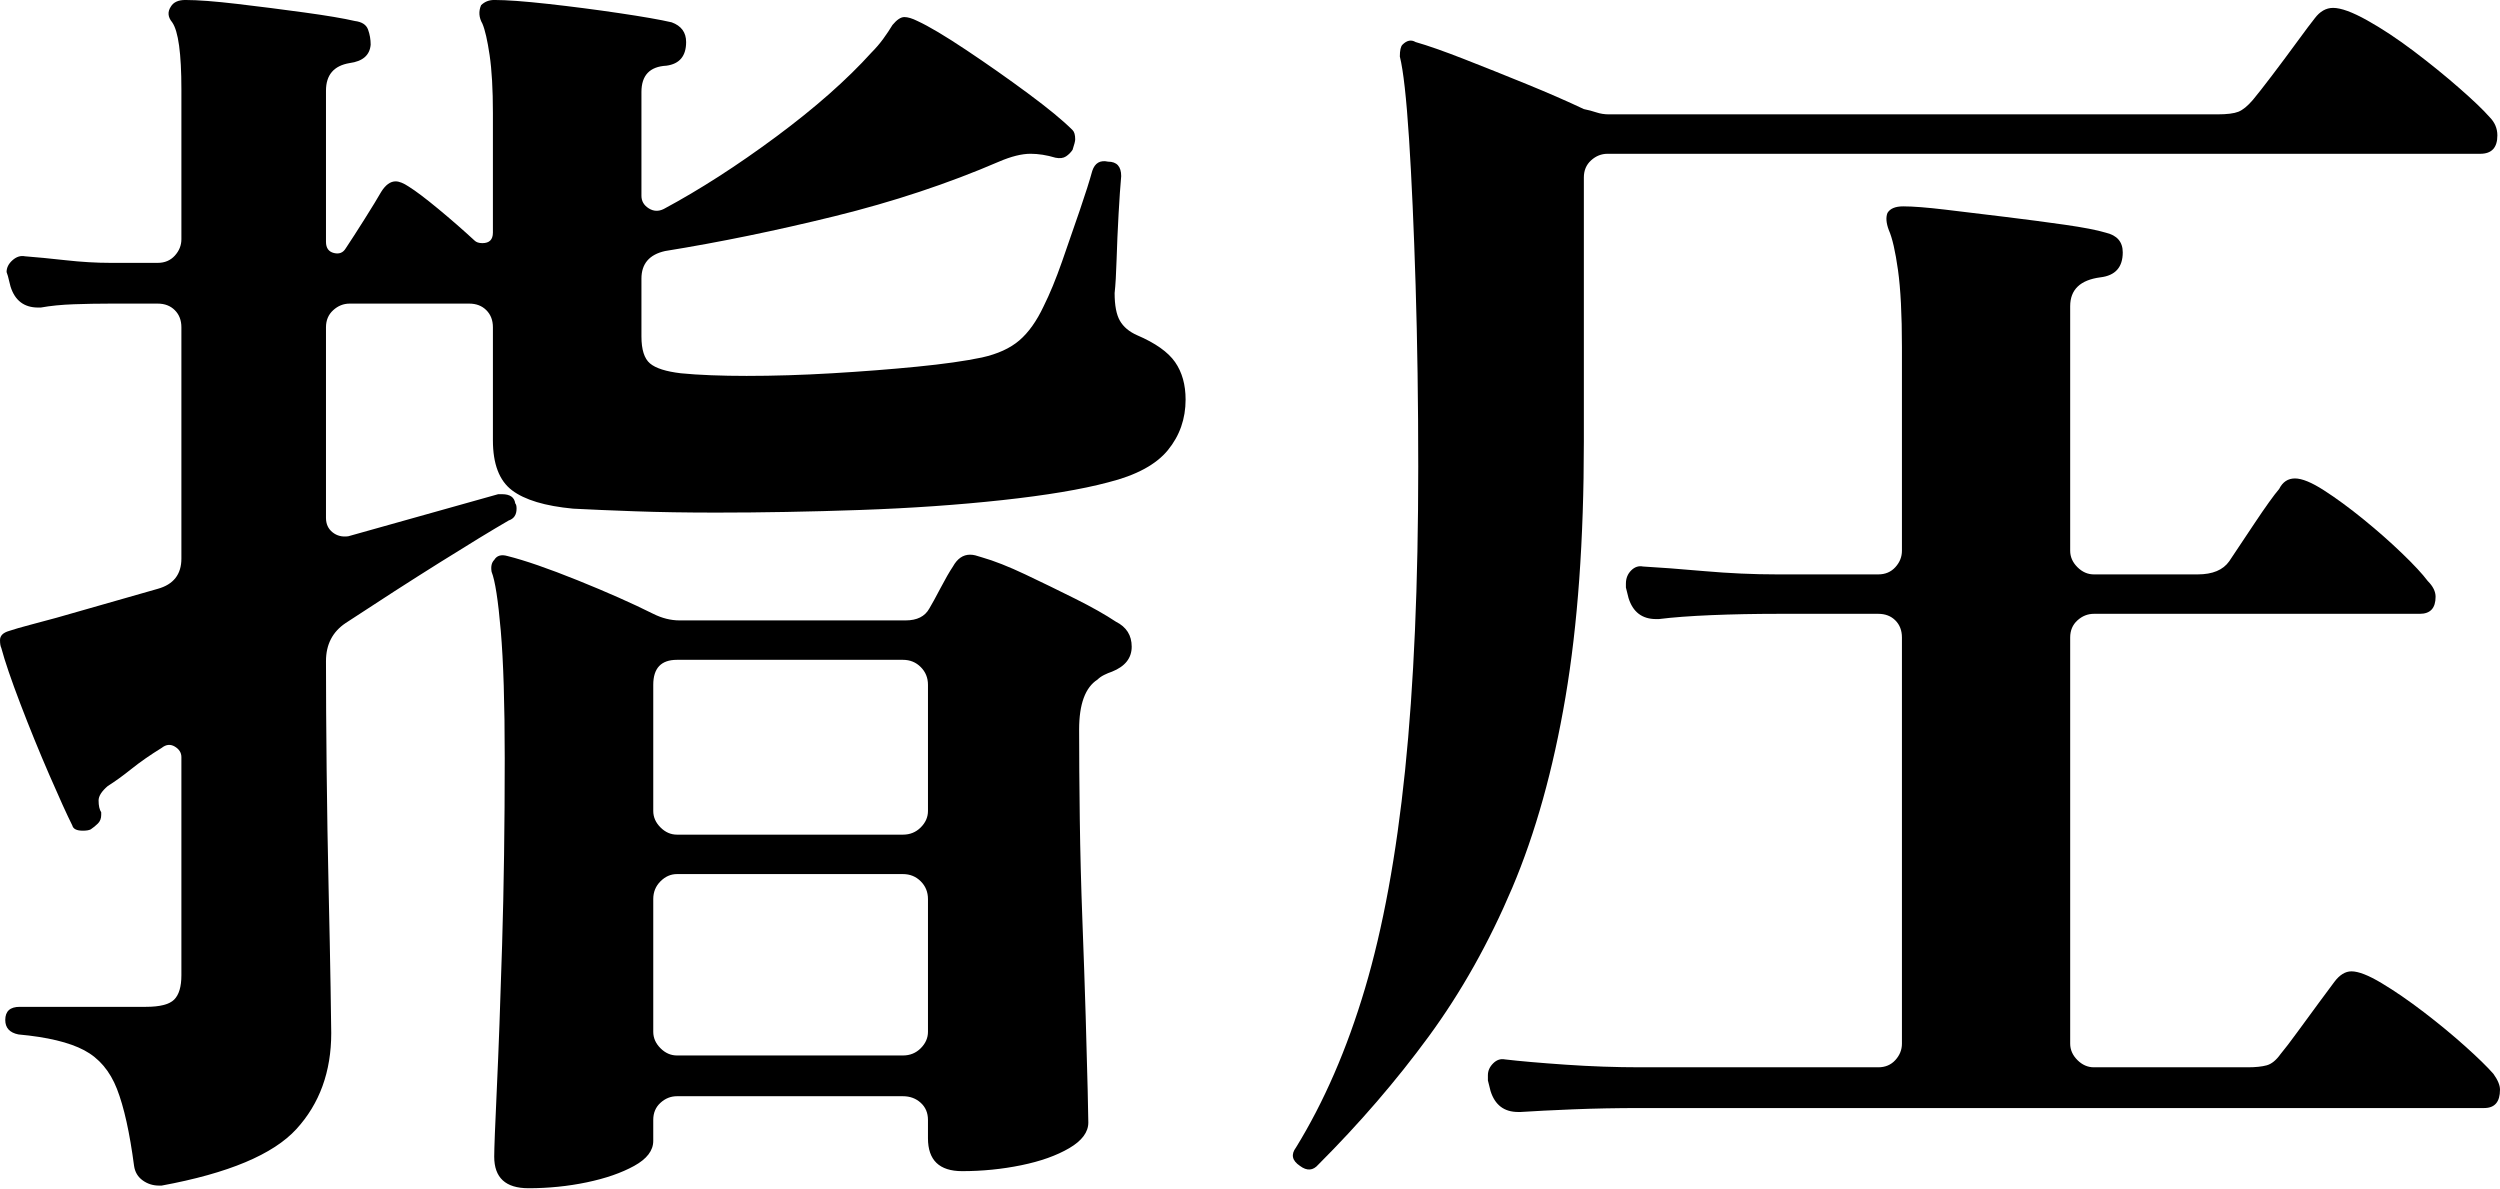
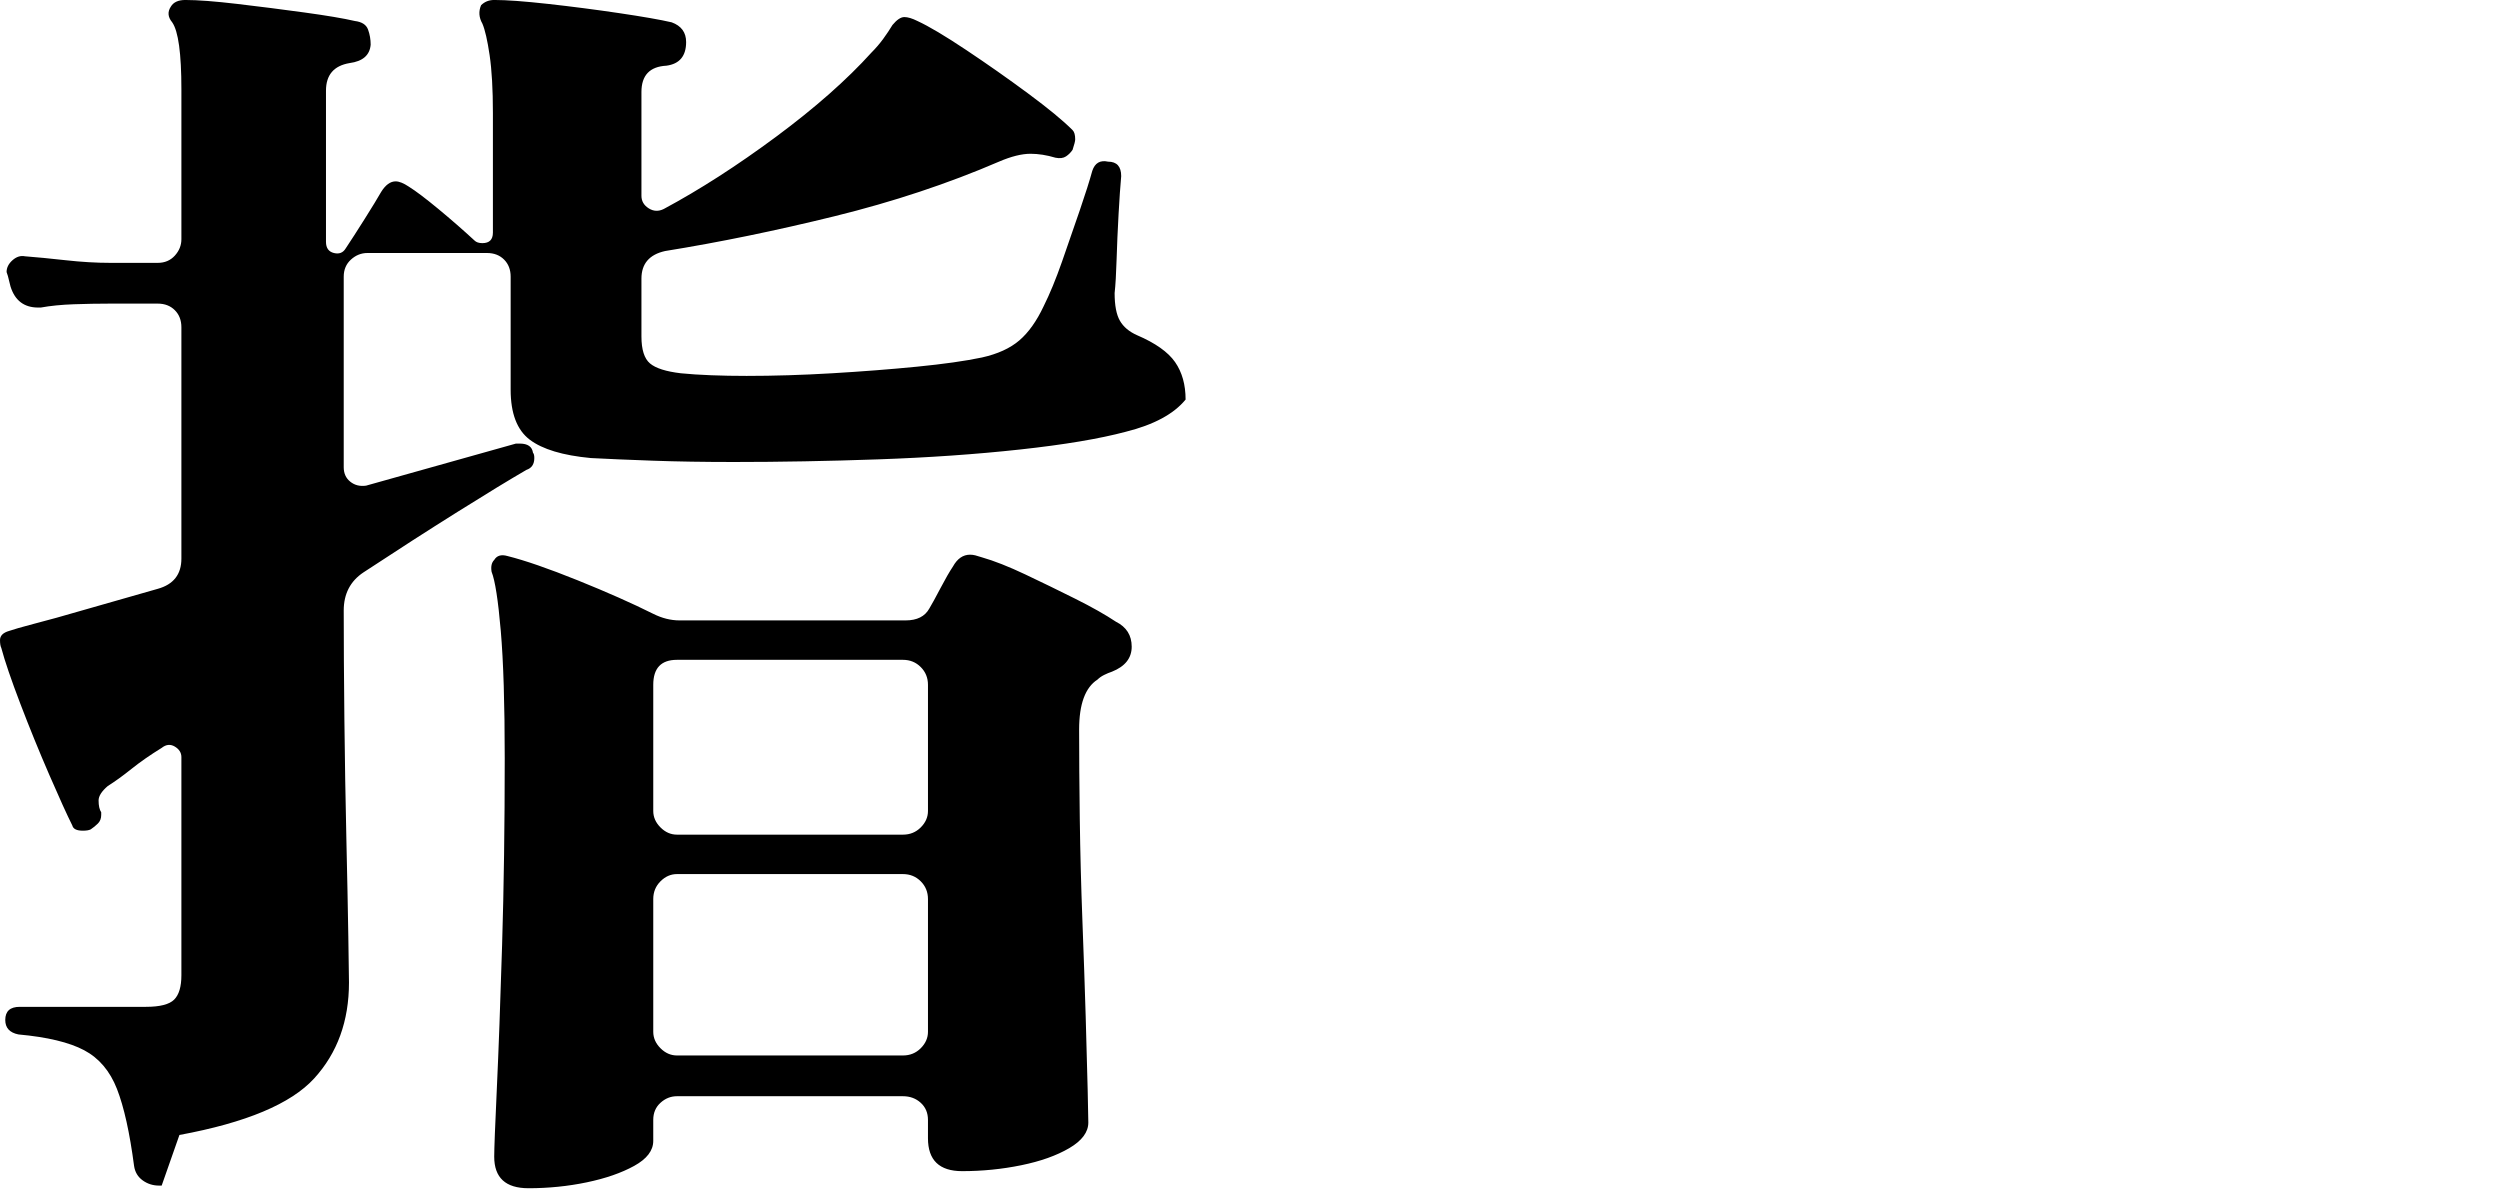
<svg xmlns="http://www.w3.org/2000/svg" xmlns:ns1="http://www.serif.com/" width="100%" height="100%" viewBox="0 0 2100 999" xml:space="preserve" style="fill-rule:evenodd;clip-rule:evenodd;stroke-linejoin:round;stroke-miterlimit:2;">
  <g id="Shiatsu--Kanji-" ns1:id="Shiatsu (Kanji)">
-     <path d="M135.804,995.899l-2.208,0c-5.152,0 -9.753,-1.472 -13.801,-4.416c-4.048,-2.945 -6.441,-6.993 -7.177,-12.145c-3.68,-27.971 -8.464,-49.501 -14.353,-64.59c-5.889,-15.09 -15.089,-25.947 -27.603,-32.571c-12.513,-6.625 -30.914,-11.041 -55.205,-13.25c-7.36,-1.472 -11.041,-5.52 -11.041,-12.145c0,-7.36 4.049,-11.041 12.146,-11.041l105.993,0c11.777,0 19.69,-2.024 23.738,-6.072c4.049,-4.049 6.073,-10.857 6.073,-20.426l-0,-183.281c-0,-3.68 -1.84,-6.624 -5.521,-8.833c-3.68,-2.208 -7.36,-1.84 -11.041,1.104c-9.568,5.889 -18.033,11.778 -25.394,17.666c-7.361,5.889 -13.985,10.673 -19.874,14.353c-5.152,4.417 -7.728,8.465 -7.728,12.145c-0,4.417 0.736,7.729 2.208,9.937l-0,2.209c-0,2.944 -0.92,5.336 -2.76,7.176c-1.841,1.84 -3.865,3.497 -6.073,4.969c-1.472,0.736 -3.68,1.104 -6.625,1.104c-5.152,-0 -8.096,-1.472 -8.832,-4.417c-4.417,-8.832 -10.857,-23.002 -19.322,-42.507c-8.465,-19.506 -16.562,-39.38 -24.29,-59.622c-7.729,-20.242 -13.066,-35.883 -16.01,-46.924c-0.736,-1.472 -1.104,-3.681 -1.104,-6.625c-0,-3.68 2.576,-6.256 7.729,-7.729c4.416,-1.472 10.121,-3.128 17.113,-4.968c6.993,-1.84 14.538,-3.864 22.634,-6.073l85.016,-24.29c13.249,-3.68 19.874,-12.145 19.874,-25.394l-0,-194.322c-0,-5.888 -1.84,-10.673 -5.521,-14.353c-3.68,-3.681 -8.464,-5.521 -14.353,-5.521l-39.748,0c-10.304,0 -20.609,0.184 -30.914,0.552c-10.305,0.368 -19.506,1.288 -27.603,2.761l-2.208,-0c-11.777,-0 -19.506,-5.889 -23.186,-17.666l-2.208,-8.833l-1.104,-3.312c-0,-3.68 1.656,-6.993 4.968,-9.937c3.312,-2.944 6.809,-4.048 10.489,-3.312c9.569,0.736 20.978,1.84 34.227,3.312c13.249,1.472 25.762,2.208 37.539,2.208l39.748,0c5.889,0 10.673,-2.024 14.353,-6.072c3.681,-4.049 5.521,-8.649 5.521,-13.802l-0,-125.867c-0,-30.179 -2.576,-48.949 -7.729,-56.309c-3.68,-4.417 -4.048,-8.833 -1.104,-13.249c2.208,-3.681 6.257,-5.521 12.145,-5.521c10.305,-0 24.843,1.104 43.612,3.312c18.77,2.209 37.54,4.601 56.309,7.177c18.77,2.576 32.939,4.968 42.508,7.177c5.889,0.736 9.569,3.128 11.041,7.176c1.472,4.049 2.208,8.281 2.208,12.697c-0.736,8.833 -6.624,13.986 -17.665,15.458c-13.249,2.208 -19.874,9.937 -19.874,23.186l0,126.972c0,5.152 2.208,8.28 6.625,9.384c4.416,1.105 7.728,-0.184 9.937,-3.864c4.416,-6.625 9.752,-14.905 16.009,-24.842c6.257,-9.937 10.857,-17.482 13.801,-22.634c3.681,-5.889 7.729,-8.833 12.145,-8.833c2.945,-0 6.625,1.472 11.041,4.416c5.889,3.681 14.17,9.937 24.843,18.77c10.673,8.833 20.794,17.666 30.362,26.498c1.473,1.473 3.681,2.209 6.625,2.209c5.889,-0 8.833,-2.945 8.833,-8.833l-0,-100.473c-0,-19.874 -0.92,-36.068 -2.76,-48.581c-1.841,-12.513 -3.865,-21.346 -6.073,-26.498c-2.944,-5.153 -3.312,-10.305 -1.104,-15.458c2.944,-2.944 6.625,-4.416 11.041,-4.416c10.305,-0 25.394,1.104 45.268,3.312c19.874,2.209 39.748,4.785 59.622,7.729c19.873,2.944 34.595,5.521 44.164,7.729c8.096,2.944 12.145,8.464 12.145,16.561c-0,11.777 -5.521,18.402 -16.562,19.874c-13.985,0.736 -20.978,8.097 -20.978,22.082l0,87.224c0,4.416 2.024,7.913 6.073,10.489c4.048,2.576 8.281,2.76 12.697,0.552c30.179,-16.193 61.646,-36.435 94.401,-60.726c32.755,-24.29 59.437,-47.844 80.047,-70.662c3.68,-3.68 6.993,-7.545 9.937,-11.593c2.944,-4.048 5.52,-7.913 7.729,-11.593c3.68,-4.416 6.992,-6.625 9.936,-6.625c2.945,0 6.625,1.104 11.041,3.313c9.569,4.416 23.187,12.513 40.852,24.29c17.666,11.777 34.963,23.922 51.893,36.435c16.929,12.513 29.443,22.818 37.539,30.915c1.473,1.472 2.209,4.048 2.209,7.729c-0,1.472 -0.736,4.416 -2.209,8.833c-1.472,2.208 -3.312,4.048 -5.52,5.52c-2.208,1.472 -5.153,1.84 -8.833,1.104c-7.361,-2.208 -14.353,-3.312 -20.978,-3.312c-7.361,-0 -16.193,2.208 -26.498,6.624c-42.692,18.402 -88.696,33.675 -138.013,45.821c-49.316,12.145 -96.793,21.898 -142.429,29.258c-13.249,2.945 -19.874,10.673 -19.874,23.186l0,48.581c0,11.041 2.392,18.586 7.177,22.634c4.784,4.048 13.433,6.809 25.946,8.281c7.361,0.736 15.826,1.288 25.395,1.656c9.568,0.368 19.505,0.552 29.81,0.552c22.818,-0 46.741,-0.736 71.767,-2.208c25.026,-1.472 48.764,-3.313 71.214,-5.521c22.45,-2.208 40.668,-4.784 54.653,-7.729c13.25,-2.944 23.739,-7.728 31.467,-14.353c7.729,-6.624 14.538,-16.193 20.426,-28.706c5.153,-10.305 10.305,-22.819 15.458,-37.54c5.152,-14.721 10.12,-29.075 14.905,-43.06c4.784,-13.985 8.281,-25.026 10.489,-33.123c2.208,-6.624 6.624,-9.201 13.249,-7.729c7.361,0 11.041,4.049 11.041,12.146c-0.736,8.096 -1.472,18.769 -2.208,32.018c-0.736,13.25 -1.288,25.947 -1.656,38.092c-0.368,12.145 -0.92,21.53 -1.656,28.155c-0,10.304 1.472,18.033 4.416,23.186c2.944,5.152 7.729,9.2 14.353,12.145c15.458,6.624 26.131,14.169 32.019,22.634c5.889,8.465 8.833,18.954 8.833,31.467c0,16.193 -4.968,30.362 -14.905,42.508c-9.937,12.145 -26.683,21.162 -50.237,27.05c-22.082,5.889 -51.709,10.857 -88.88,14.905c-37.171,4.049 -76.919,6.809 -119.243,8.281c-42.324,1.472 -82.623,2.208 -120.899,2.208c-25.026,0 -47.844,-0.368 -68.454,-1.104c-20.61,-0.736 -37.908,-1.472 -51.893,-2.208c-23.554,-2.208 -40.668,-7.361 -51.341,-15.457c-10.673,-8.097 -16.009,-22.082 -16.009,-41.956l-0,-94.953c-0,-5.888 -1.84,-10.673 -5.521,-14.353c-3.68,-3.681 -8.464,-5.521 -14.353,-5.521l-100.473,0c-5.153,0 -9.753,1.84 -13.801,5.521c-4.049,3.68 -6.073,8.465 -6.073,14.353l0,160.095c0,5.152 1.84,9.201 5.521,12.145c3.68,2.944 8.096,4.048 13.249,3.312l125.867,-35.331l3.313,-0c6.624,-0 10.305,2.576 11.041,7.729c0.736,0.736 1.104,2.208 1.104,4.416c-0,5.153 -2.209,8.465 -6.625,9.937c-13.985,8.097 -33.307,19.874 -57.965,35.331c-24.658,15.458 -50.973,32.387 -78.943,50.789c-11.041,7.361 -16.562,18.033 -16.562,32.019c0,26.498 0.184,56.861 0.552,91.088c0.368,34.227 0.92,67.534 1.656,99.921c0.736,32.387 1.288,59.99 1.656,82.808c0.368,22.818 0.552,35.699 0.552,38.643c0,32.387 -9.752,59.254 -29.258,80.6c-19.506,21.346 -57.229,37.171 -113.171,47.476Zm308.045,2.208c-19.138,0 -28.707,-8.833 -28.707,-26.498c-0,-6.625 0.736,-25.763 2.208,-57.413c1.472,-31.651 2.944,-71.767 4.417,-120.347c1.472,-48.581 2.208,-100.842 2.208,-156.783c-0,-45.636 -1.104,-81.335 -3.313,-107.098c-2.208,-25.762 -4.784,-42.323 -7.728,-49.684c-0.736,-4.416 -0,-7.729 2.208,-9.937c2.208,-3.68 5.888,-4.784 11.041,-3.312c14.721,3.68 34.411,10.489 59.069,20.426c24.659,9.936 45.821,19.321 63.486,28.154c7.361,3.68 14.722,5.521 22.082,5.521l189.906,-0c9.568,-0 16.193,-3.313 19.873,-9.937c2.209,-3.681 5.337,-9.385 9.385,-17.114c4.049,-7.729 7.545,-13.801 10.489,-18.217c3.681,-6.625 8.465,-9.937 14.353,-9.937c1.473,-0 2.945,0.184 4.417,0.552c1.472,0.368 3.312,0.92 5.52,1.656c10.305,2.944 22.45,7.729 36.436,14.353c13.985,6.625 27.97,13.433 41.956,20.426c13.985,6.993 25.394,13.433 34.227,19.322c8.833,4.416 13.249,11.409 13.249,20.978c-0,9.569 -5.521,16.561 -16.562,20.978c-2.208,0.736 -4.416,1.656 -6.624,2.76c-2.208,1.104 -4.049,2.392 -5.521,3.864c-10.305,6.625 -15.457,20.61 -15.457,41.956c-0,22.082 0.184,47.108 0.552,75.079c0.368,27.97 1.104,56.493 2.208,85.568c1.104,29.074 2.024,55.941 2.76,80.599c0.736,24.658 1.288,45.084 1.657,61.278c0.368,16.193 0.552,25.394 0.552,27.602c-0,8.097 -5.337,15.274 -16.01,21.53c-10.673,6.257 -24.106,11.041 -40.3,14.353c-16.193,3.313 -32.755,4.969 -49.684,4.969c-19.138,-0 -28.707,-9.201 -28.707,-27.603l0,-15.457c0,-5.889 -2.024,-10.673 -6.072,-14.353c-4.049,-3.681 -9.017,-5.521 -14.906,-5.521l-189.905,0c-5.152,0 -9.753,1.84 -13.801,5.521c-4.049,3.68 -6.073,8.464 -6.073,14.353l0,17.666c0,8.096 -5.336,15.089 -16.009,20.978c-10.673,5.888 -23.922,10.488 -39.748,13.801c-15.825,3.312 -32.203,4.968 -49.132,4.968Zm124.763,-111.514l189.905,0c5.889,0 10.857,-2.024 14.906,-6.072c4.048,-4.049 6.072,-8.649 6.072,-13.802l0,-111.514c0,-5.888 -2.024,-10.857 -6.072,-14.905c-4.049,-4.049 -9.017,-6.073 -14.906,-6.073l-189.905,0c-5.152,0 -9.753,2.024 -13.801,6.073c-4.049,4.048 -6.073,9.017 -6.073,14.905l0,111.514c0,5.153 2.024,9.753 6.073,13.802c4.048,4.048 8.649,6.072 13.801,6.072Zm-0,-185.489l189.905,0c5.889,0 10.857,-2.024 14.906,-6.072c4.048,-4.049 6.072,-8.649 6.072,-13.802l0,-105.993c0,-5.889 -2.024,-10.857 -6.072,-14.906c-4.049,-4.048 -9.017,-6.072 -14.906,-6.072l-189.905,-0c-13.249,-0 -19.874,6.992 -19.874,20.978l0,105.993c0,5.153 2.024,9.753 6.073,13.802c4.048,4.048 8.649,6.072 13.801,6.072Z" style="fill-rule:nonzero;" />
-     <path d="M1277.44,934.069l-2.208,0c-11.777,0 -19.506,-5.888 -23.187,-17.665l-2.208,-8.833l0,-4.416c0,-3.681 1.472,-6.993 4.417,-9.937c2.944,-2.945 6.256,-4.049 9.937,-3.313c12.513,1.472 29.442,2.945 50.788,4.417c21.346,1.472 42.324,2.208 62.934,2.208l199.842,-0c5.889,-0 10.673,-2.024 14.354,-6.073c3.68,-4.048 5.52,-8.648 5.52,-13.801l0,-341.167c0,-5.889 -1.84,-10.673 -5.52,-14.353c-3.681,-3.681 -8.465,-5.521 -14.354,-5.521l-83.911,0c-19.874,0 -38.644,0.368 -56.31,1.104c-17.665,0.736 -32.387,1.84 -44.164,3.313l-2.208,-0c-11.777,-0 -19.506,-5.889 -23.186,-17.666l-2.208,-8.833l-0,-3.312c-0,-4.417 1.472,-8.097 4.416,-11.041c2.945,-2.944 6.257,-4.049 9.937,-3.312c13.249,0.736 30.363,2.024 51.341,3.864c20.978,1.84 41.404,2.76 61.277,2.76l85.016,0c5.889,0 10.673,-2.024 14.354,-6.072c3.68,-4.049 5.52,-8.649 5.52,-13.802l0,-171.135c0,-27.235 -1.104,-48.765 -3.312,-64.59c-2.208,-15.826 -4.785,-27.051 -7.729,-33.675c-2.208,-5.889 -2.576,-10.673 -1.104,-14.354c2.208,-3.68 6.625,-5.52 13.249,-5.52c8.097,-0 19.874,0.92 35.331,2.76c15.458,1.84 32.203,3.864 50.237,6.073c18.034,2.208 34.779,4.416 50.237,6.624c15.457,2.208 26.866,4.417 34.227,6.625c9.569,2.208 14.353,7.729 14.353,16.561c0,12.514 -6.257,19.506 -18.77,20.978c-16.929,2.209 -25.394,10.305 -25.394,24.291l-0,205.362c-0,5.153 2.024,9.753 6.073,13.802c4.048,4.048 8.648,6.072 13.801,6.072l87.224,0c12.513,0 21.346,-3.68 26.498,-11.041c4.417,-6.625 11.409,-17.113 20.978,-31.467c9.569,-14.353 16.562,-24.106 20.978,-29.258c2.944,-5.889 7.361,-8.833 13.249,-8.833c5.889,-0 13.986,3.312 24.29,9.937c10.305,6.624 21.346,14.721 33.124,24.29c11.777,9.569 22.634,19.138 32.57,28.706c9.937,9.569 17.114,17.298 21.53,23.187c4.417,4.416 6.625,8.832 6.625,13.249c0,9.569 -4.416,14.353 -13.249,14.353l-273.817,0c-5.153,0 -9.753,1.84 -13.801,5.521c-4.049,3.68 -6.073,8.464 -6.073,14.353l-0,341.167c-0,5.153 2.024,9.753 6.073,13.801c4.048,4.049 8.648,6.073 13.801,6.073l129.18,-0c6.624,-0 11.961,-0.552 16.009,-1.656c4.048,-1.104 7.913,-4.233 11.593,-9.385c3.68,-4.416 8.465,-10.673 14.353,-18.77c5.889,-8.096 11.962,-16.377 18.218,-24.842c6.257,-8.465 10.489,-14.169 12.697,-17.114c4.417,-5.888 9.201,-8.832 14.354,-8.832c5.888,-0 14.353,3.312 25.394,9.937c11.041,6.624 22.818,14.721 35.331,24.29c12.513,9.569 24.106,19.137 34.779,28.706c10.673,9.569 18.586,17.298 23.738,23.186c3.681,5.153 5.521,9.569 5.521,13.25c0,10.305 -4.416,15.457 -13.249,15.457l-708.833,0c-19.874,0 -38.828,0.368 -56.861,1.104c-18.034,0.736 -32.571,1.472 -43.612,2.208Zm-185.489,45.269c-6.625,-4.417 -7.729,-9.569 -3.312,-15.458c23.554,-38.275 42.875,-82.807 57.965,-133.596c15.089,-50.789 26.314,-111.882 33.675,-183.281c7.361,-71.398 11.041,-156.414 11.041,-255.047c-0,-53.733 -0.736,-104.522 -2.208,-152.366c-1.472,-47.844 -3.313,-88.88 -5.521,-123.107c-2.208,-34.227 -4.784,-57.23 -7.728,-69.007c-0,-5.152 0.736,-8.464 2.208,-9.937c3.68,-3.68 7.36,-4.416 11.041,-2.208c10.305,2.944 23.922,7.729 40.851,14.354c16.93,6.624 34.412,13.617 52.445,20.977c18.034,7.361 34.043,14.354 48.029,20.978c3.68,0.736 7.176,1.657 10.489,2.761c3.312,1.104 6.808,1.656 10.489,1.656l511.198,-0c8.097,-0 13.986,-0.736 17.666,-2.208c3.68,-1.473 7.729,-4.785 12.145,-9.937c3.68,-4.417 9.017,-11.225 16.009,-20.426c6.993,-9.201 13.986,-18.586 20.978,-28.155c6.993,-9.569 11.961,-16.193 14.906,-19.874c4.416,-5.888 9.569,-8.832 15.457,-8.832c6.625,-0 16.194,3.496 28.707,10.489c12.513,6.992 25.578,15.641 39.195,25.946c13.618,10.305 26.315,20.61 38.092,30.915c11.777,10.305 20.242,18.401 25.394,24.29c4.417,4.416 6.625,9.569 6.625,15.457c-0,10.305 -4.785,15.458 -14.354,15.458l-733.123,-0c-5.152,-0 -9.752,1.84 -13.801,5.52c-4.048,3.681 -6.072,8.465 -6.072,14.354l-0,221.924c-0,82.439 -5.153,154.022 -15.458,214.748c-10.305,60.725 -25.21,114.09 -44.716,160.094c-19.506,46.004 -42.876,87.592 -70.11,124.764c-27.235,37.171 -58.15,73.054 -92.745,107.649c-4.416,5.153 -9.569,5.521 -15.457,1.105Z" style="fill-rule:nonzero;" />
+     <path d="M135.804,995.899l-2.208,0c-5.152,0 -9.753,-1.472 -13.801,-4.416c-4.048,-2.945 -6.441,-6.993 -7.177,-12.145c-3.68,-27.971 -8.464,-49.501 -14.353,-64.59c-5.889,-15.09 -15.089,-25.947 -27.603,-32.571c-12.513,-6.625 -30.914,-11.041 -55.205,-13.25c-7.36,-1.472 -11.041,-5.52 -11.041,-12.145c0,-7.36 4.049,-11.041 12.146,-11.041l105.993,0c11.777,0 19.69,-2.024 23.738,-6.072c4.049,-4.049 6.073,-10.857 6.073,-20.426l-0,-183.281c-0,-3.68 -1.84,-6.624 -5.521,-8.833c-3.68,-2.208 -7.36,-1.84 -11.041,1.104c-9.568,5.889 -18.033,11.778 -25.394,17.666c-7.361,5.889 -13.985,10.673 -19.874,14.353c-5.152,4.417 -7.728,8.465 -7.728,12.145c-0,4.417 0.736,7.729 2.208,9.937l-0,2.209c-0,2.944 -0.92,5.336 -2.76,7.176c-1.841,1.84 -3.865,3.497 -6.073,4.969c-1.472,0.736 -3.68,1.104 -6.625,1.104c-5.152,-0 -8.096,-1.472 -8.832,-4.417c-4.417,-8.832 -10.857,-23.002 -19.322,-42.507c-8.465,-19.506 -16.562,-39.38 -24.29,-59.622c-7.729,-20.242 -13.066,-35.883 -16.01,-46.924c-0.736,-1.472 -1.104,-3.681 -1.104,-6.625c-0,-3.68 2.576,-6.256 7.729,-7.729c4.416,-1.472 10.121,-3.128 17.113,-4.968c6.993,-1.84 14.538,-3.864 22.634,-6.073l85.016,-24.29c13.249,-3.68 19.874,-12.145 19.874,-25.394l-0,-194.322c-0,-5.888 -1.84,-10.673 -5.521,-14.353c-3.68,-3.681 -8.464,-5.521 -14.353,-5.521l-39.748,0c-10.304,0 -20.609,0.184 -30.914,0.552c-10.305,0.368 -19.506,1.288 -27.603,2.761l-2.208,-0c-11.777,-0 -19.506,-5.889 -23.186,-17.666l-2.208,-8.833l-1.104,-3.312c-0,-3.68 1.656,-6.993 4.968,-9.937c3.312,-2.944 6.809,-4.048 10.489,-3.312c9.569,0.736 20.978,1.84 34.227,3.312c13.249,1.472 25.762,2.208 37.539,2.208l39.748,0c5.889,0 10.673,-2.024 14.353,-6.072c3.681,-4.049 5.521,-8.649 5.521,-13.802l-0,-125.867c-0,-30.179 -2.576,-48.949 -7.729,-56.309c-3.68,-4.417 -4.048,-8.833 -1.104,-13.249c2.208,-3.681 6.257,-5.521 12.145,-5.521c10.305,-0 24.843,1.104 43.612,3.312c18.77,2.209 37.54,4.601 56.309,7.177c18.77,2.576 32.939,4.968 42.508,7.177c5.889,0.736 9.569,3.128 11.041,7.176c1.472,4.049 2.208,8.281 2.208,12.697c-0.736,8.833 -6.624,13.986 -17.665,15.458c-13.249,2.208 -19.874,9.937 -19.874,23.186l0,126.972c0,5.152 2.208,8.28 6.625,9.384c4.416,1.105 7.728,-0.184 9.937,-3.864c4.416,-6.625 9.752,-14.905 16.009,-24.842c6.257,-9.937 10.857,-17.482 13.801,-22.634c3.681,-5.889 7.729,-8.833 12.145,-8.833c2.945,-0 6.625,1.472 11.041,4.416c5.889,3.681 14.17,9.937 24.843,18.77c10.673,8.833 20.794,17.666 30.362,26.498c1.473,1.473 3.681,2.209 6.625,2.209c5.889,-0 8.833,-2.945 8.833,-8.833l-0,-100.473c-0,-19.874 -0.92,-36.068 -2.76,-48.581c-1.841,-12.513 -3.865,-21.346 -6.073,-26.498c-2.944,-5.153 -3.312,-10.305 -1.104,-15.458c2.944,-2.944 6.625,-4.416 11.041,-4.416c10.305,-0 25.394,1.104 45.268,3.312c19.874,2.209 39.748,4.785 59.622,7.729c19.873,2.944 34.595,5.521 44.164,7.729c8.096,2.944 12.145,8.464 12.145,16.561c-0,11.777 -5.521,18.402 -16.562,19.874c-13.985,0.736 -20.978,8.097 -20.978,22.082l0,87.224c0,4.416 2.024,7.913 6.073,10.489c4.048,2.576 8.281,2.76 12.697,0.552c30.179,-16.193 61.646,-36.435 94.401,-60.726c32.755,-24.29 59.437,-47.844 80.047,-70.662c3.68,-3.68 6.993,-7.545 9.937,-11.593c2.944,-4.048 5.52,-7.913 7.729,-11.593c3.68,-4.416 6.992,-6.625 9.936,-6.625c2.945,0 6.625,1.104 11.041,3.313c9.569,4.416 23.187,12.513 40.852,24.29c17.666,11.777 34.963,23.922 51.893,36.435c16.929,12.513 29.443,22.818 37.539,30.915c1.473,1.472 2.209,4.048 2.209,7.729c-0,1.472 -0.736,4.416 -2.209,8.833c-1.472,2.208 -3.312,4.048 -5.52,5.52c-2.208,1.472 -5.153,1.84 -8.833,1.104c-7.361,-2.208 -14.353,-3.312 -20.978,-3.312c-7.361,-0 -16.193,2.208 -26.498,6.624c-42.692,18.402 -88.696,33.675 -138.013,45.821c-49.316,12.145 -96.793,21.898 -142.429,29.258c-13.249,2.945 -19.874,10.673 -19.874,23.186l0,48.581c0,11.041 2.392,18.586 7.177,22.634c4.784,4.048 13.433,6.809 25.946,8.281c7.361,0.736 15.826,1.288 25.395,1.656c9.568,0.368 19.505,0.552 29.81,0.552c22.818,-0 46.741,-0.736 71.767,-2.208c25.026,-1.472 48.764,-3.313 71.214,-5.521c22.45,-2.208 40.668,-4.784 54.653,-7.729c13.25,-2.944 23.739,-7.728 31.467,-14.353c7.729,-6.624 14.538,-16.193 20.426,-28.706c5.153,-10.305 10.305,-22.819 15.458,-37.54c5.152,-14.721 10.12,-29.075 14.905,-43.06c4.784,-13.985 8.281,-25.026 10.489,-33.123c2.208,-6.624 6.624,-9.201 13.249,-7.729c7.361,0 11.041,4.049 11.041,12.146c-0.736,8.096 -1.472,18.769 -2.208,32.018c-0.736,13.25 -1.288,25.947 -1.656,38.092c-0.368,12.145 -0.92,21.53 -1.656,28.155c-0,10.304 1.472,18.033 4.416,23.186c2.944,5.152 7.729,9.2 14.353,12.145c15.458,6.624 26.131,14.169 32.019,22.634c5.889,8.465 8.833,18.954 8.833,31.467c-9.937,12.145 -26.683,21.162 -50.237,27.05c-22.082,5.889 -51.709,10.857 -88.88,14.905c-37.171,4.049 -76.919,6.809 -119.243,8.281c-42.324,1.472 -82.623,2.208 -120.899,2.208c-25.026,0 -47.844,-0.368 -68.454,-1.104c-20.61,-0.736 -37.908,-1.472 -51.893,-2.208c-23.554,-2.208 -40.668,-7.361 -51.341,-15.457c-10.673,-8.097 -16.009,-22.082 -16.009,-41.956l-0,-94.953c-0,-5.888 -1.84,-10.673 -5.521,-14.353c-3.68,-3.681 -8.464,-5.521 -14.353,-5.521l-100.473,0c-5.153,0 -9.753,1.84 -13.801,5.521c-4.049,3.68 -6.073,8.465 -6.073,14.353l0,160.095c0,5.152 1.84,9.201 5.521,12.145c3.68,2.944 8.096,4.048 13.249,3.312l125.867,-35.331l3.313,-0c6.624,-0 10.305,2.576 11.041,7.729c0.736,0.736 1.104,2.208 1.104,4.416c-0,5.153 -2.209,8.465 -6.625,9.937c-13.985,8.097 -33.307,19.874 -57.965,35.331c-24.658,15.458 -50.973,32.387 -78.943,50.789c-11.041,7.361 -16.562,18.033 -16.562,32.019c0,26.498 0.184,56.861 0.552,91.088c0.368,34.227 0.92,67.534 1.656,99.921c0.736,32.387 1.288,59.99 1.656,82.808c0.368,22.818 0.552,35.699 0.552,38.643c0,32.387 -9.752,59.254 -29.258,80.6c-19.506,21.346 -57.229,37.171 -113.171,47.476Zm308.045,2.208c-19.138,0 -28.707,-8.833 -28.707,-26.498c-0,-6.625 0.736,-25.763 2.208,-57.413c1.472,-31.651 2.944,-71.767 4.417,-120.347c1.472,-48.581 2.208,-100.842 2.208,-156.783c-0,-45.636 -1.104,-81.335 -3.313,-107.098c-2.208,-25.762 -4.784,-42.323 -7.728,-49.684c-0.736,-4.416 -0,-7.729 2.208,-9.937c2.208,-3.68 5.888,-4.784 11.041,-3.312c14.721,3.68 34.411,10.489 59.069,20.426c24.659,9.936 45.821,19.321 63.486,28.154c7.361,3.68 14.722,5.521 22.082,5.521l189.906,-0c9.568,-0 16.193,-3.313 19.873,-9.937c2.209,-3.681 5.337,-9.385 9.385,-17.114c4.049,-7.729 7.545,-13.801 10.489,-18.217c3.681,-6.625 8.465,-9.937 14.353,-9.937c1.473,-0 2.945,0.184 4.417,0.552c1.472,0.368 3.312,0.92 5.52,1.656c10.305,2.944 22.45,7.729 36.436,14.353c13.985,6.625 27.97,13.433 41.956,20.426c13.985,6.993 25.394,13.433 34.227,19.322c8.833,4.416 13.249,11.409 13.249,20.978c-0,9.569 -5.521,16.561 -16.562,20.978c-2.208,0.736 -4.416,1.656 -6.624,2.76c-2.208,1.104 -4.049,2.392 -5.521,3.864c-10.305,6.625 -15.457,20.61 -15.457,41.956c-0,22.082 0.184,47.108 0.552,75.079c0.368,27.97 1.104,56.493 2.208,85.568c1.104,29.074 2.024,55.941 2.76,80.599c0.736,24.658 1.288,45.084 1.657,61.278c0.368,16.193 0.552,25.394 0.552,27.602c-0,8.097 -5.337,15.274 -16.01,21.53c-10.673,6.257 -24.106,11.041 -40.3,14.353c-16.193,3.313 -32.755,4.969 -49.684,4.969c-19.138,-0 -28.707,-9.201 -28.707,-27.603l0,-15.457c0,-5.889 -2.024,-10.673 -6.072,-14.353c-4.049,-3.681 -9.017,-5.521 -14.906,-5.521l-189.905,0c-5.152,0 -9.753,1.84 -13.801,5.521c-4.049,3.68 -6.073,8.464 -6.073,14.353l0,17.666c0,8.096 -5.336,15.089 -16.009,20.978c-10.673,5.888 -23.922,10.488 -39.748,13.801c-15.825,3.312 -32.203,4.968 -49.132,4.968Zm124.763,-111.514l189.905,0c5.889,0 10.857,-2.024 14.906,-6.072c4.048,-4.049 6.072,-8.649 6.072,-13.802l0,-111.514c0,-5.888 -2.024,-10.857 -6.072,-14.905c-4.049,-4.049 -9.017,-6.073 -14.906,-6.073l-189.905,0c-5.152,0 -9.753,2.024 -13.801,6.073c-4.049,4.048 -6.073,9.017 -6.073,14.905l0,111.514c0,5.153 2.024,9.753 6.073,13.802c4.048,4.048 8.649,6.072 13.801,6.072Zm-0,-185.489l189.905,0c5.889,0 10.857,-2.024 14.906,-6.072c4.048,-4.049 6.072,-8.649 6.072,-13.802l0,-105.993c0,-5.889 -2.024,-10.857 -6.072,-14.906c-4.049,-4.048 -9.017,-6.072 -14.906,-6.072l-189.905,-0c-13.249,-0 -19.874,6.992 -19.874,20.978l0,105.993c0,5.153 2.024,9.753 6.073,13.802c4.048,4.048 8.649,6.072 13.801,6.072Z" style="fill-rule:nonzero;" />
  </g>
</svg>